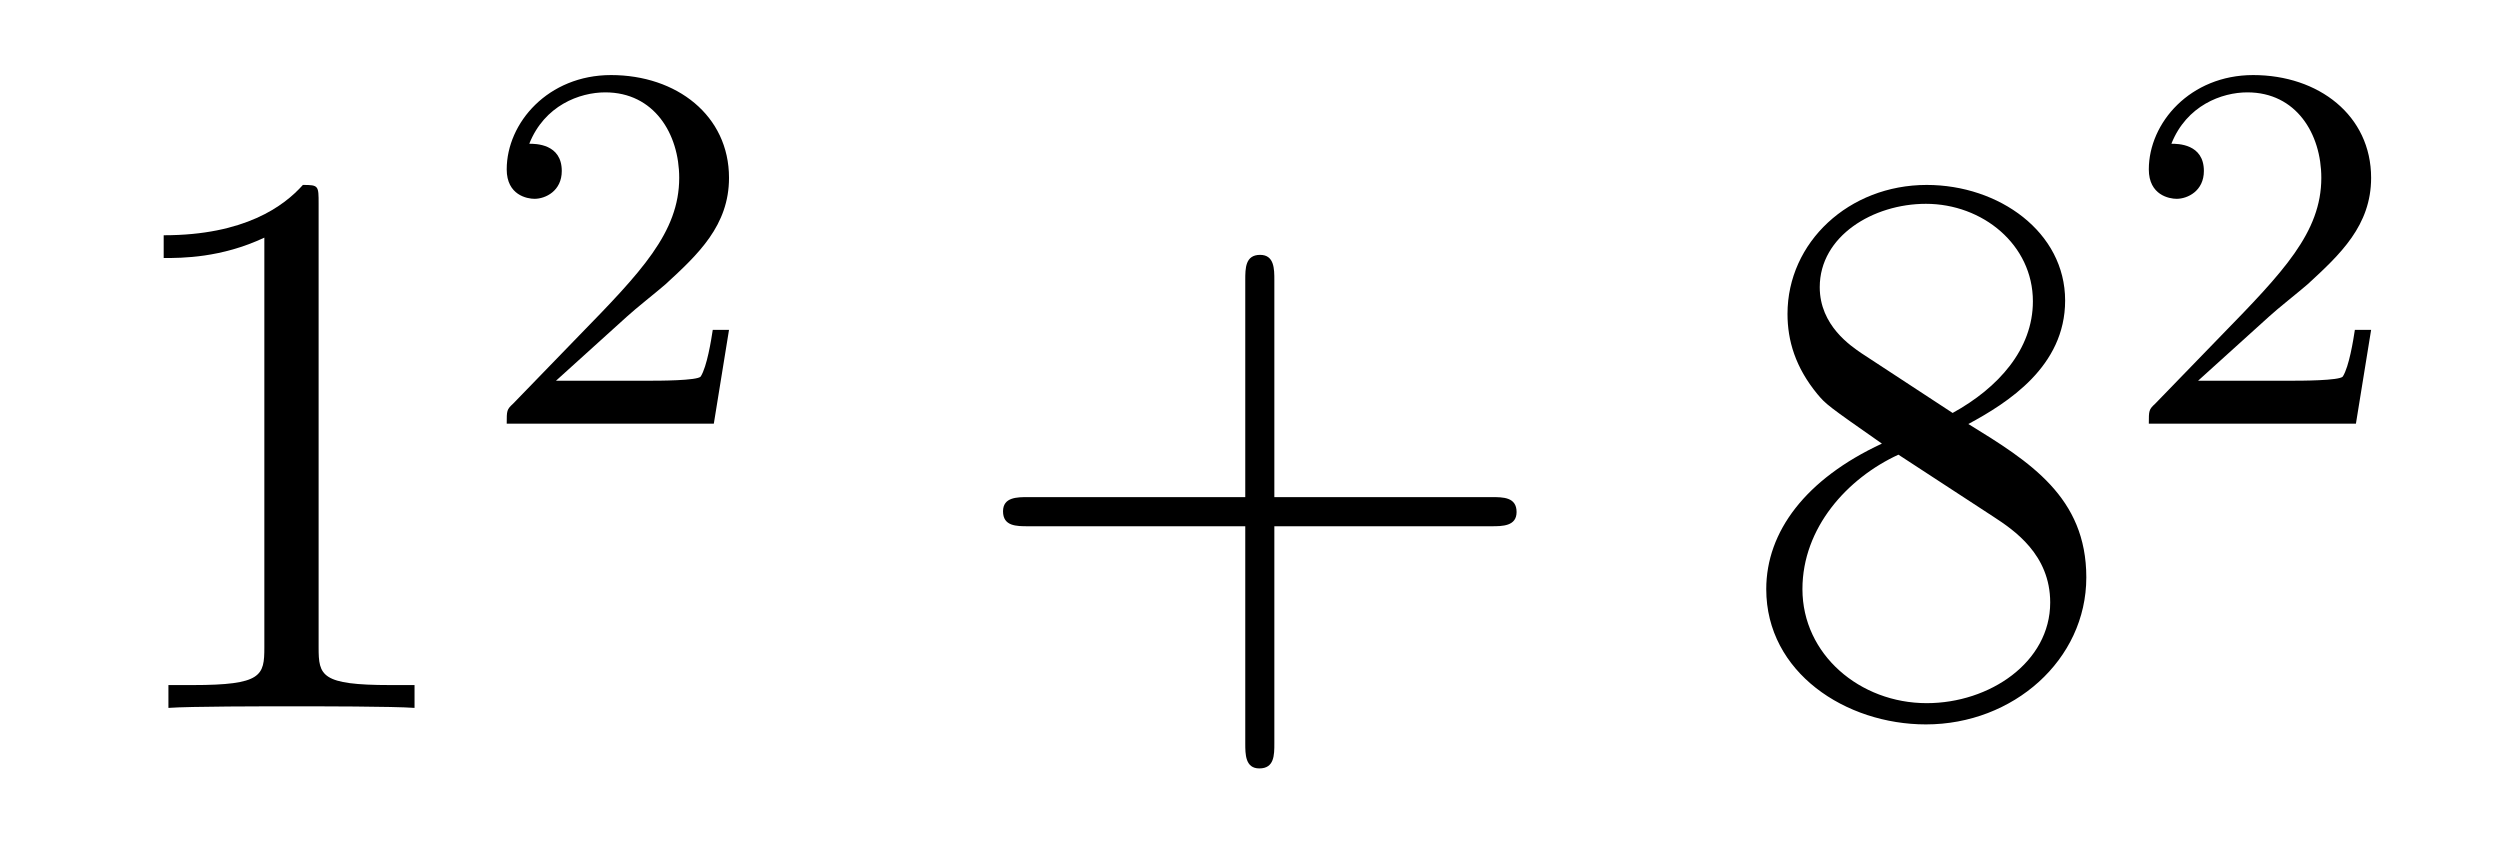
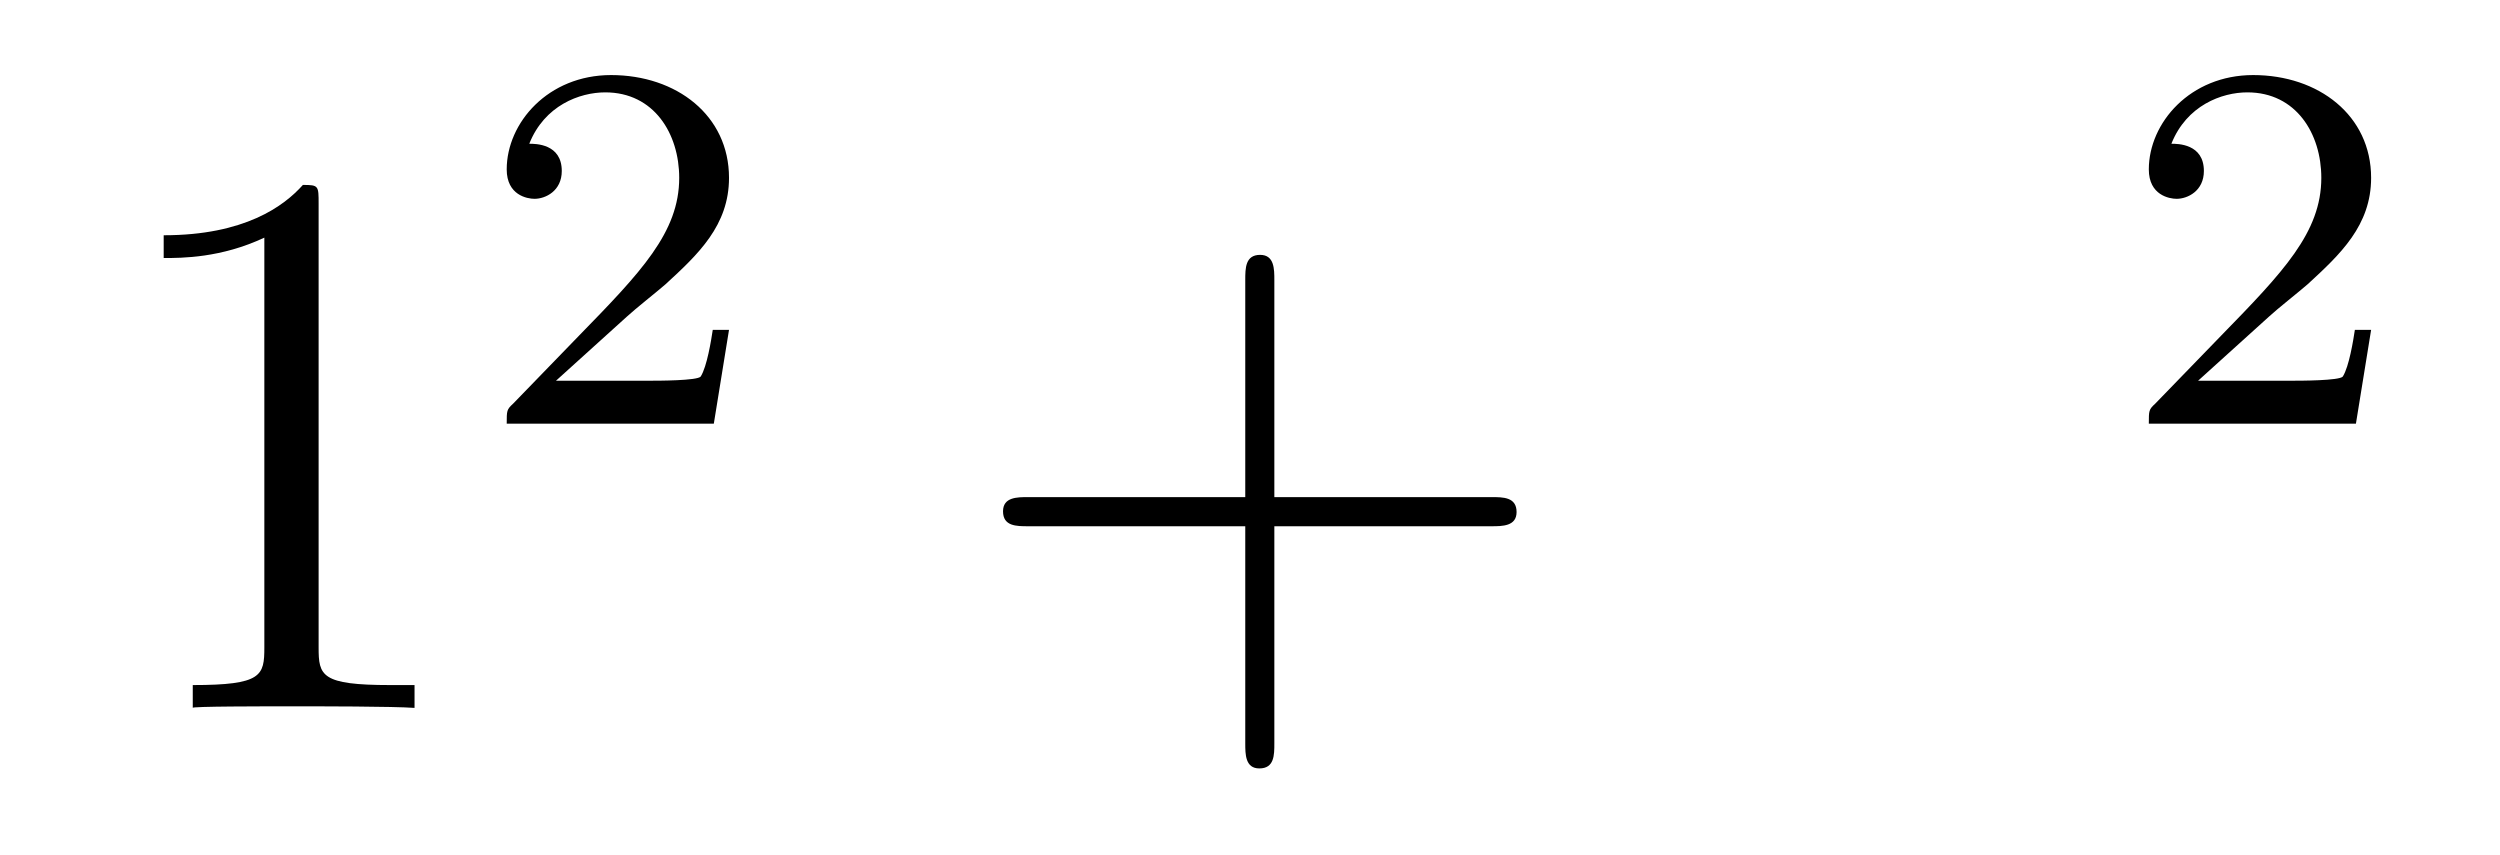
<svg xmlns="http://www.w3.org/2000/svg" height="13pt" version="1.1" viewBox="0 -13 38 13" width="38pt">
  <g id="page1">
    <g transform="matrix(1 0 0 1 -127 652)">
-       <path d="M131.843 -661.902C131.843 -662.178 131.843 -662.189 131.604 -662.189C131.317 -661.867 130.719 -661.424 129.488 -661.424V-661.078C129.763 -661.078 130.36 -661.078 131.018 -661.388V-655.16C131.018 -654.73 130.982 -654.587 129.93 -654.587H129.56V-654.24C129.882 -654.264 131.042 -654.264 131.436 -654.264C131.831 -654.264 132.978 -654.264 133.301 -654.24V-654.587H132.931C131.879 -654.587 131.843 -654.73 131.843 -655.16V-661.902Z" fill-rule="evenodd" />
+       <path d="M131.843 -661.902C131.843 -662.178 131.843 -662.189 131.604 -662.189C131.317 -661.867 130.719 -661.424 129.488 -661.424V-661.078C129.763 -661.078 130.36 -661.078 131.018 -661.388V-655.16C131.018 -654.73 130.982 -654.587 129.93 -654.587V-654.24C129.882 -654.264 131.042 -654.264 131.436 -654.264C131.831 -654.264 132.978 -654.264 133.301 -654.24V-654.587H132.931C131.879 -654.587 131.843 -654.73 131.843 -655.16V-661.902Z" fill-rule="evenodd" />
      <path d="M136.527 -660.186C136.655 -660.305 136.989 -660.568 137.117 -660.68C137.611 -661.134 138.081 -661.572 138.081 -662.297C138.081 -663.245 137.284 -663.859 136.288 -663.859C135.332 -663.859 134.702 -663.134 134.702 -662.425C134.702 -662.034 135.013 -661.978 135.125 -661.978C135.292 -661.978 135.539 -662.098 135.539 -662.401C135.539 -662.815 135.141 -662.815 135.045 -662.815C135.276 -663.397 135.81 -663.596 136.2 -663.596C136.942 -663.596 137.324 -662.967 137.324 -662.297C137.324 -661.468 136.742 -660.863 135.802 -659.899L134.798 -658.863C134.702 -658.775 134.702 -658.759 134.702 -658.56H137.85L138.081 -659.986H137.834C137.81 -659.827 137.746 -659.428 137.651 -659.277C137.603 -659.213 136.997 -659.213 136.87 -659.213H135.451L136.527 -660.186Z" fill-rule="evenodd" />
      <path d="M146.37 -657.001H149.669C149.836 -657.001 150.052 -657.001 150.052 -657.217C150.052 -657.444 149.848 -657.444 149.669 -657.444H146.37V-660.743C146.37 -660.91 146.37 -661.126 146.154 -661.126C145.928 -661.126 145.928 -660.922 145.928 -660.743V-657.444H142.628C142.461 -657.444 142.246 -657.444 142.246 -657.228C142.246 -657.001 142.449 -657.001 142.628 -657.001H145.928V-653.702C145.928 -653.535 145.928 -653.32 146.142 -653.32C146.37 -653.32 146.37 -653.523 146.37 -653.702V-657.001Z" fill-rule="evenodd" />
-       <path d="M156.919 -658.555C157.517 -658.878 158.39 -659.428 158.39 -660.432C158.39 -661.472 157.386 -662.189 156.286 -662.189C155.103 -662.189 154.17 -661.317 154.17 -660.229C154.17 -659.823 154.29 -659.416 154.624 -659.01C154.756 -658.854 154.768 -658.842 155.605 -658.257C154.445 -657.719 153.847 -656.918 153.847 -656.045C153.847 -654.778 155.055 -653.989 156.274 -653.989C157.601 -653.989 158.712 -654.969 158.712 -656.224C158.712 -657.444 157.852 -657.982 156.919 -658.555ZM155.294 -659.631C155.138 -659.739 154.66 -660.05 154.66 -660.635C154.66 -661.413 155.473 -661.902 156.274 -661.902C157.135 -661.902 157.9 -661.281 157.9 -660.42C157.9 -659.691 157.374 -659.105 156.68 -658.723L155.294 -659.631ZM155.856 -658.089L157.302 -657.145C157.613 -656.942 158.163 -656.571 158.163 -655.842C158.163 -654.933 157.242 -654.312 156.286 -654.312C155.27 -654.312 154.397 -655.053 154.397 -656.045C154.397 -656.977 155.078 -657.731 155.856 -658.089Z" fill-rule="evenodd" />
      <path d="M161.487 -660.186C161.615 -660.305 161.949 -660.568 162.077 -660.68C162.571 -661.134 163.041 -661.572 163.041 -662.297C163.041 -663.245 162.244 -663.859 161.248 -663.859C160.292 -663.859 159.662 -663.134 159.662 -662.425C159.662 -662.034 159.973 -661.978 160.085 -661.978C160.252 -661.978 160.499 -662.098 160.499 -662.401C160.499 -662.815 160.101 -662.815 160.005 -662.815C160.236 -663.397 160.77 -663.596 161.16 -663.596C161.902 -663.596 162.284 -662.967 162.284 -662.297C162.284 -661.468 161.702 -660.863 160.762 -659.899L159.758 -658.863C159.662 -658.775 159.662 -658.759 159.662 -658.56H162.81L163.041 -659.986H162.794C162.77 -659.827 162.706 -659.428 162.611 -659.277C162.563 -659.213 161.957 -659.213 161.83 -659.213H160.411L161.487 -660.186Z" fill-rule="evenodd" />
    </g>
  </g>
</svg>